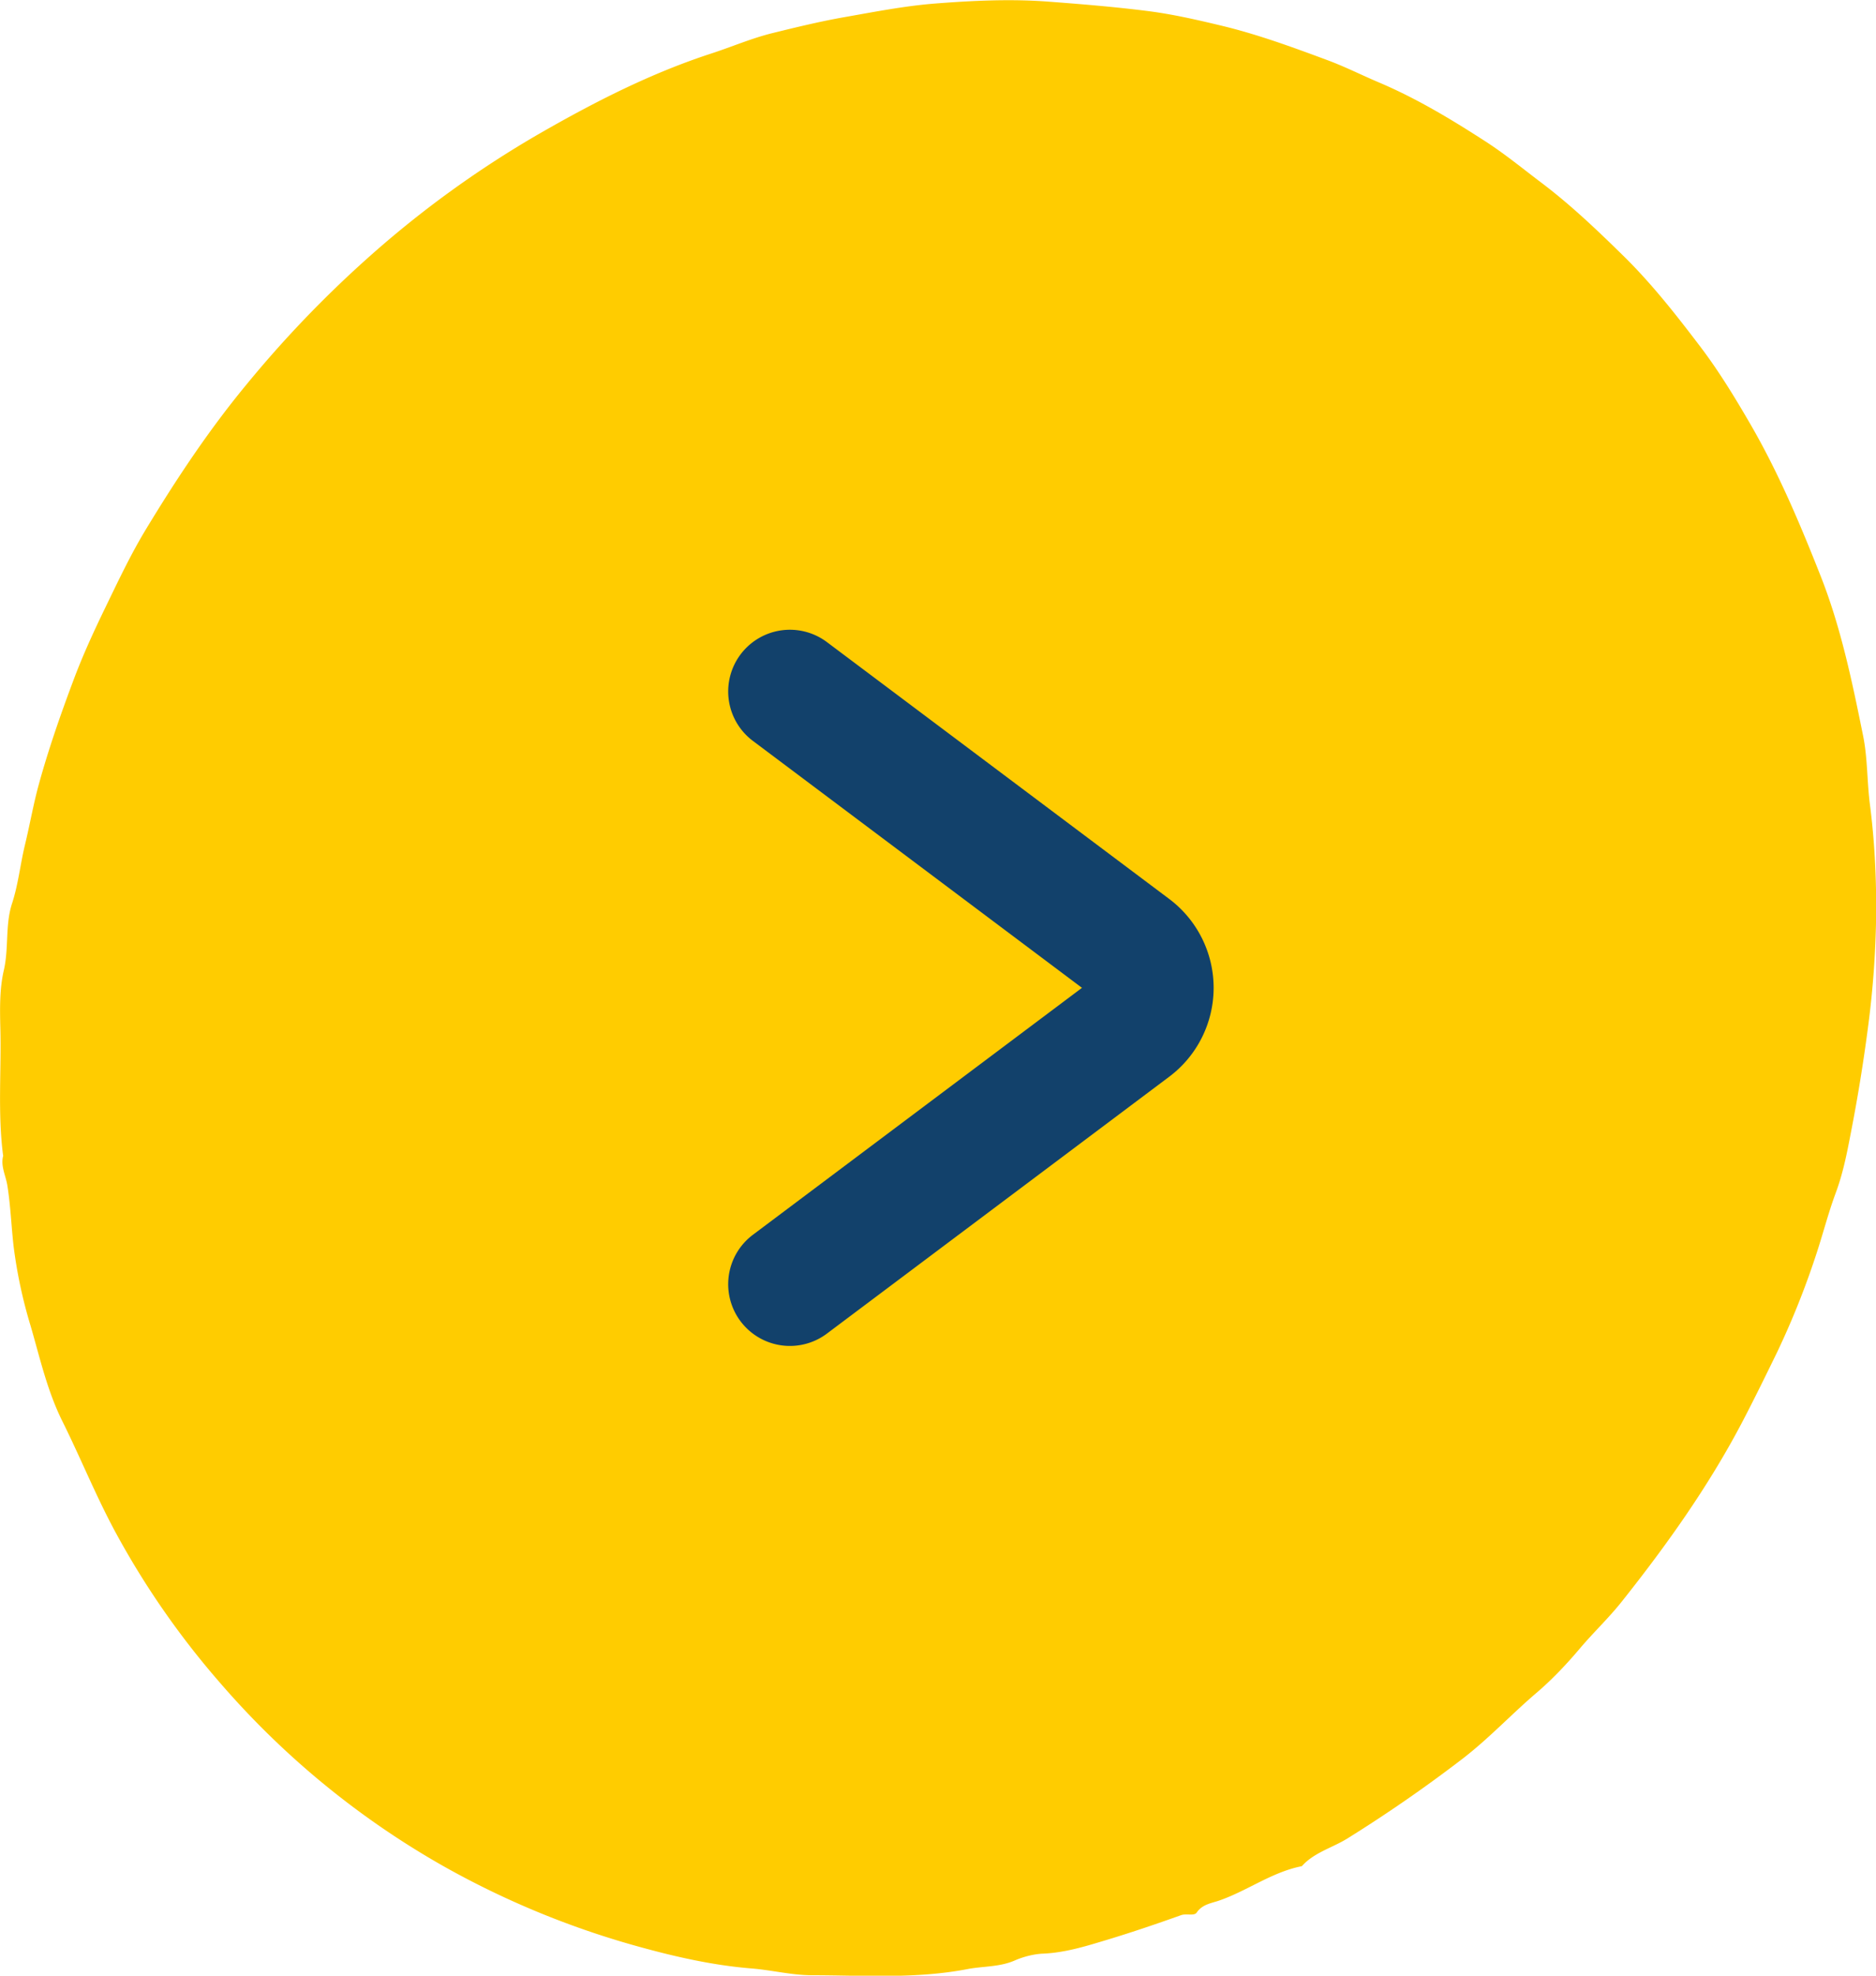
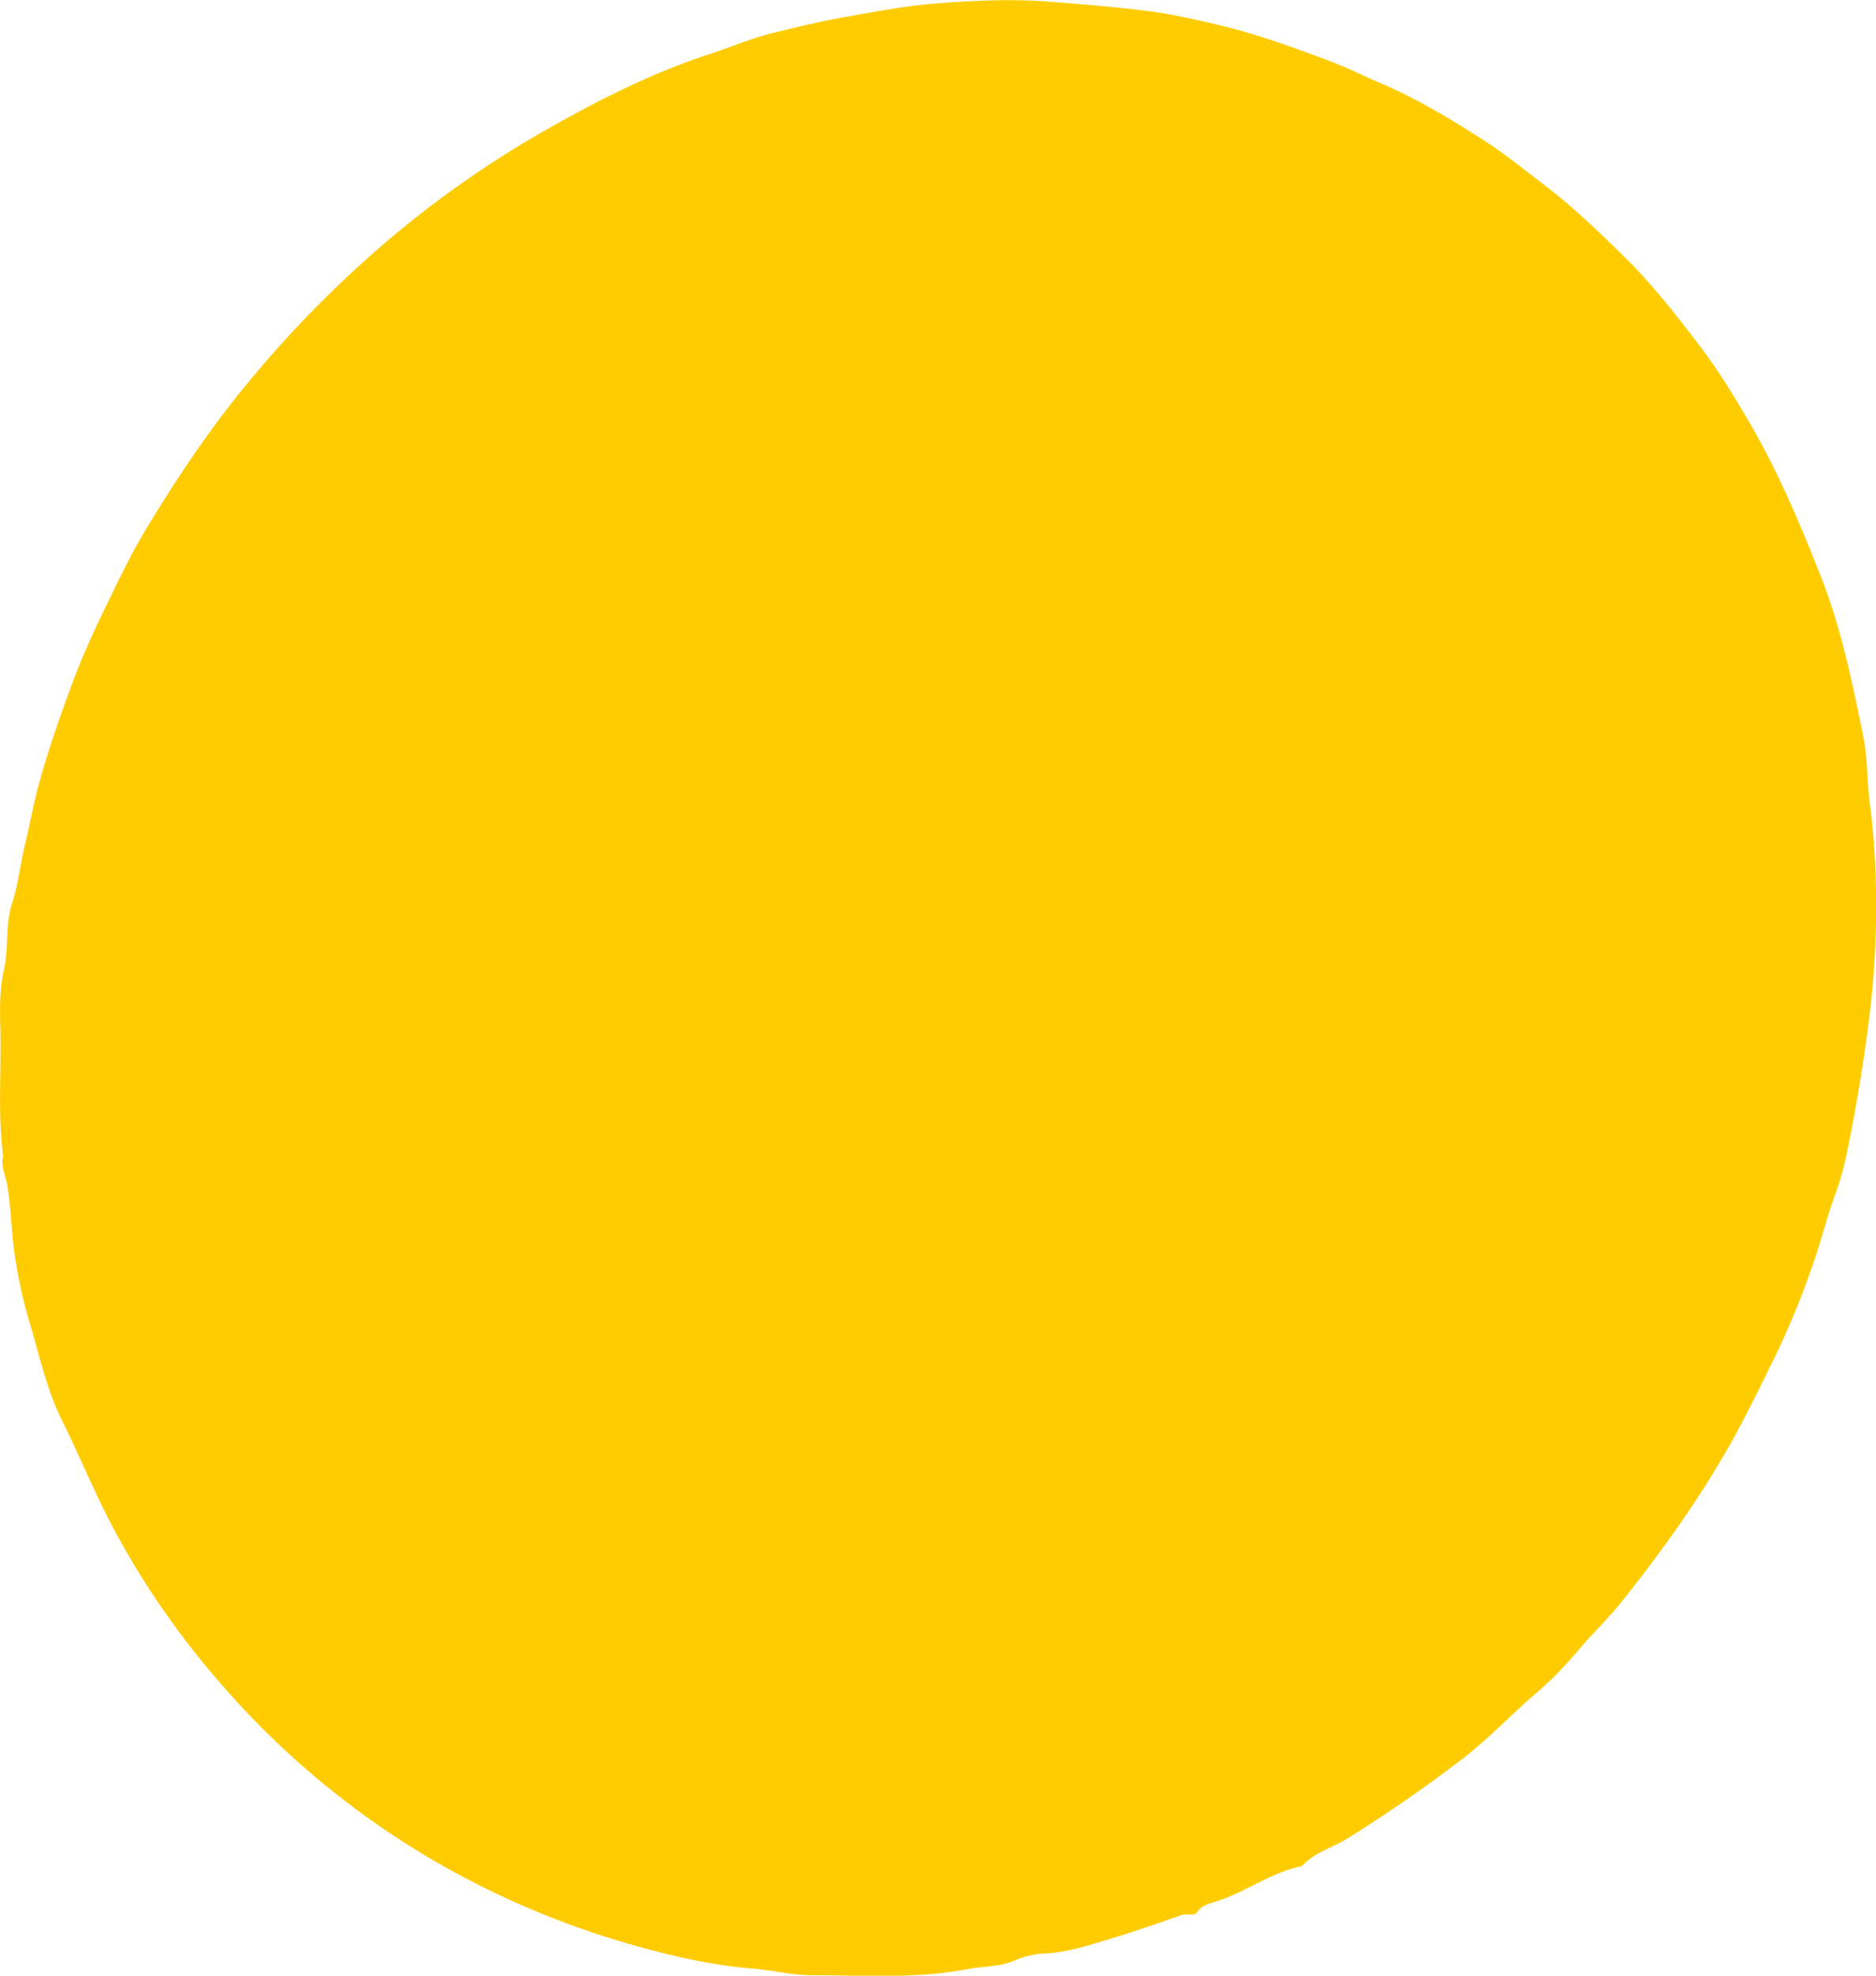
<svg xmlns="http://www.w3.org/2000/svg" width="38" height="40" fill="none" viewBox="0 0 38 40">
  <path fill="#FC0" d="M.062 23.389c-.11-.859-.033-1.716-.055-2.57-.01-.392-.016-.804.07-1.172.105-.455.025-.922.167-1.355.126-.386.166-.79.26-1.18.1-.412.173-.837.286-1.245.193-.699.432-1.385.687-2.066.192-.518.422-1.017.662-1.511.257-.53.51-1.067.816-1.572.617-1.019 1.276-2.012 2.037-2.932a22.902 22.902 0 0 1 2.434-2.542 20.9 20.9 0 0 1 3.514-2.546c1.105-.634 2.236-1.212 3.454-1.61.415-.134.82-.31 1.242-.415.487-.12.979-.24 1.47-.326.603-.106 1.21-.225 1.817-.274.767-.06 1.539-.098 2.31-.04.678.051 1.36.107 2.034.193.488.063.97.173 1.45.288.746.177 1.46.44 2.177.706.36.134.7.307 1.049.454.764.325 1.467.75 2.16 1.198.396.257.76.557 1.137.841.588.446 1.118.952 1.64 1.464.561.55 1.047 1.166 1.522 1.79.4.52.738 1.076 1.066 1.642.562.974.997 2.005 1.409 3.049.413 1.045.639 2.14.86 3.23.094.454.08.943.141 1.41.091.71.127 1.418.126 2.13a19.105 19.105 0 0 1-.166 2.37 34.106 34.106 0 0 1-.351 2.156c-.077.403-.157.809-.305 1.204-.152.411-.26.84-.4 1.26a16.701 16.701 0 0 1-.792 1.974c-.226.463-.452.925-.69 1.381-.683 1.306-1.535 2.503-2.452 3.656-.262.33-.57.62-.841.94-.27.32-.558.625-.876.898-.52.442-.983.943-1.528 1.358a29.157 29.157 0 0 1-2.315 1.6c-.305.188-.67.28-.918.558-.603.118-1.096.494-1.666.693-.162.058-.346.074-.464.246-.053.076-.208.013-.32.054-.49.175-.982.342-1.479.493-.43.129-.856.266-1.32.285-.17.007-.39.06-.568.139-.308.134-.64.113-.958.174-1.041.2-2.097.126-3.147.124-.408 0-.814-.104-1.222-.137-.785-.063-1.55-.237-2.3-.445a17.594 17.594 0 0 1-3.95-1.63 17.136 17.136 0 0 1-4.521-3.711 16.85 16.85 0 0 1-2.09-2.999c-.41-.749-.726-1.54-1.105-2.301-.306-.618-.452-1.28-.64-1.924a9.697 9.697 0 0 1-.343-1.6c-.048-.412-.062-.83-.128-1.242-.032-.203-.142-.397-.083-.608z" />
-   <path stroke="#12416B" stroke-linecap="round" stroke-width="2.5" d="m16 14 6.933 5.2a1 1 0 0 1 0 1.6L16 26" />
</svg>